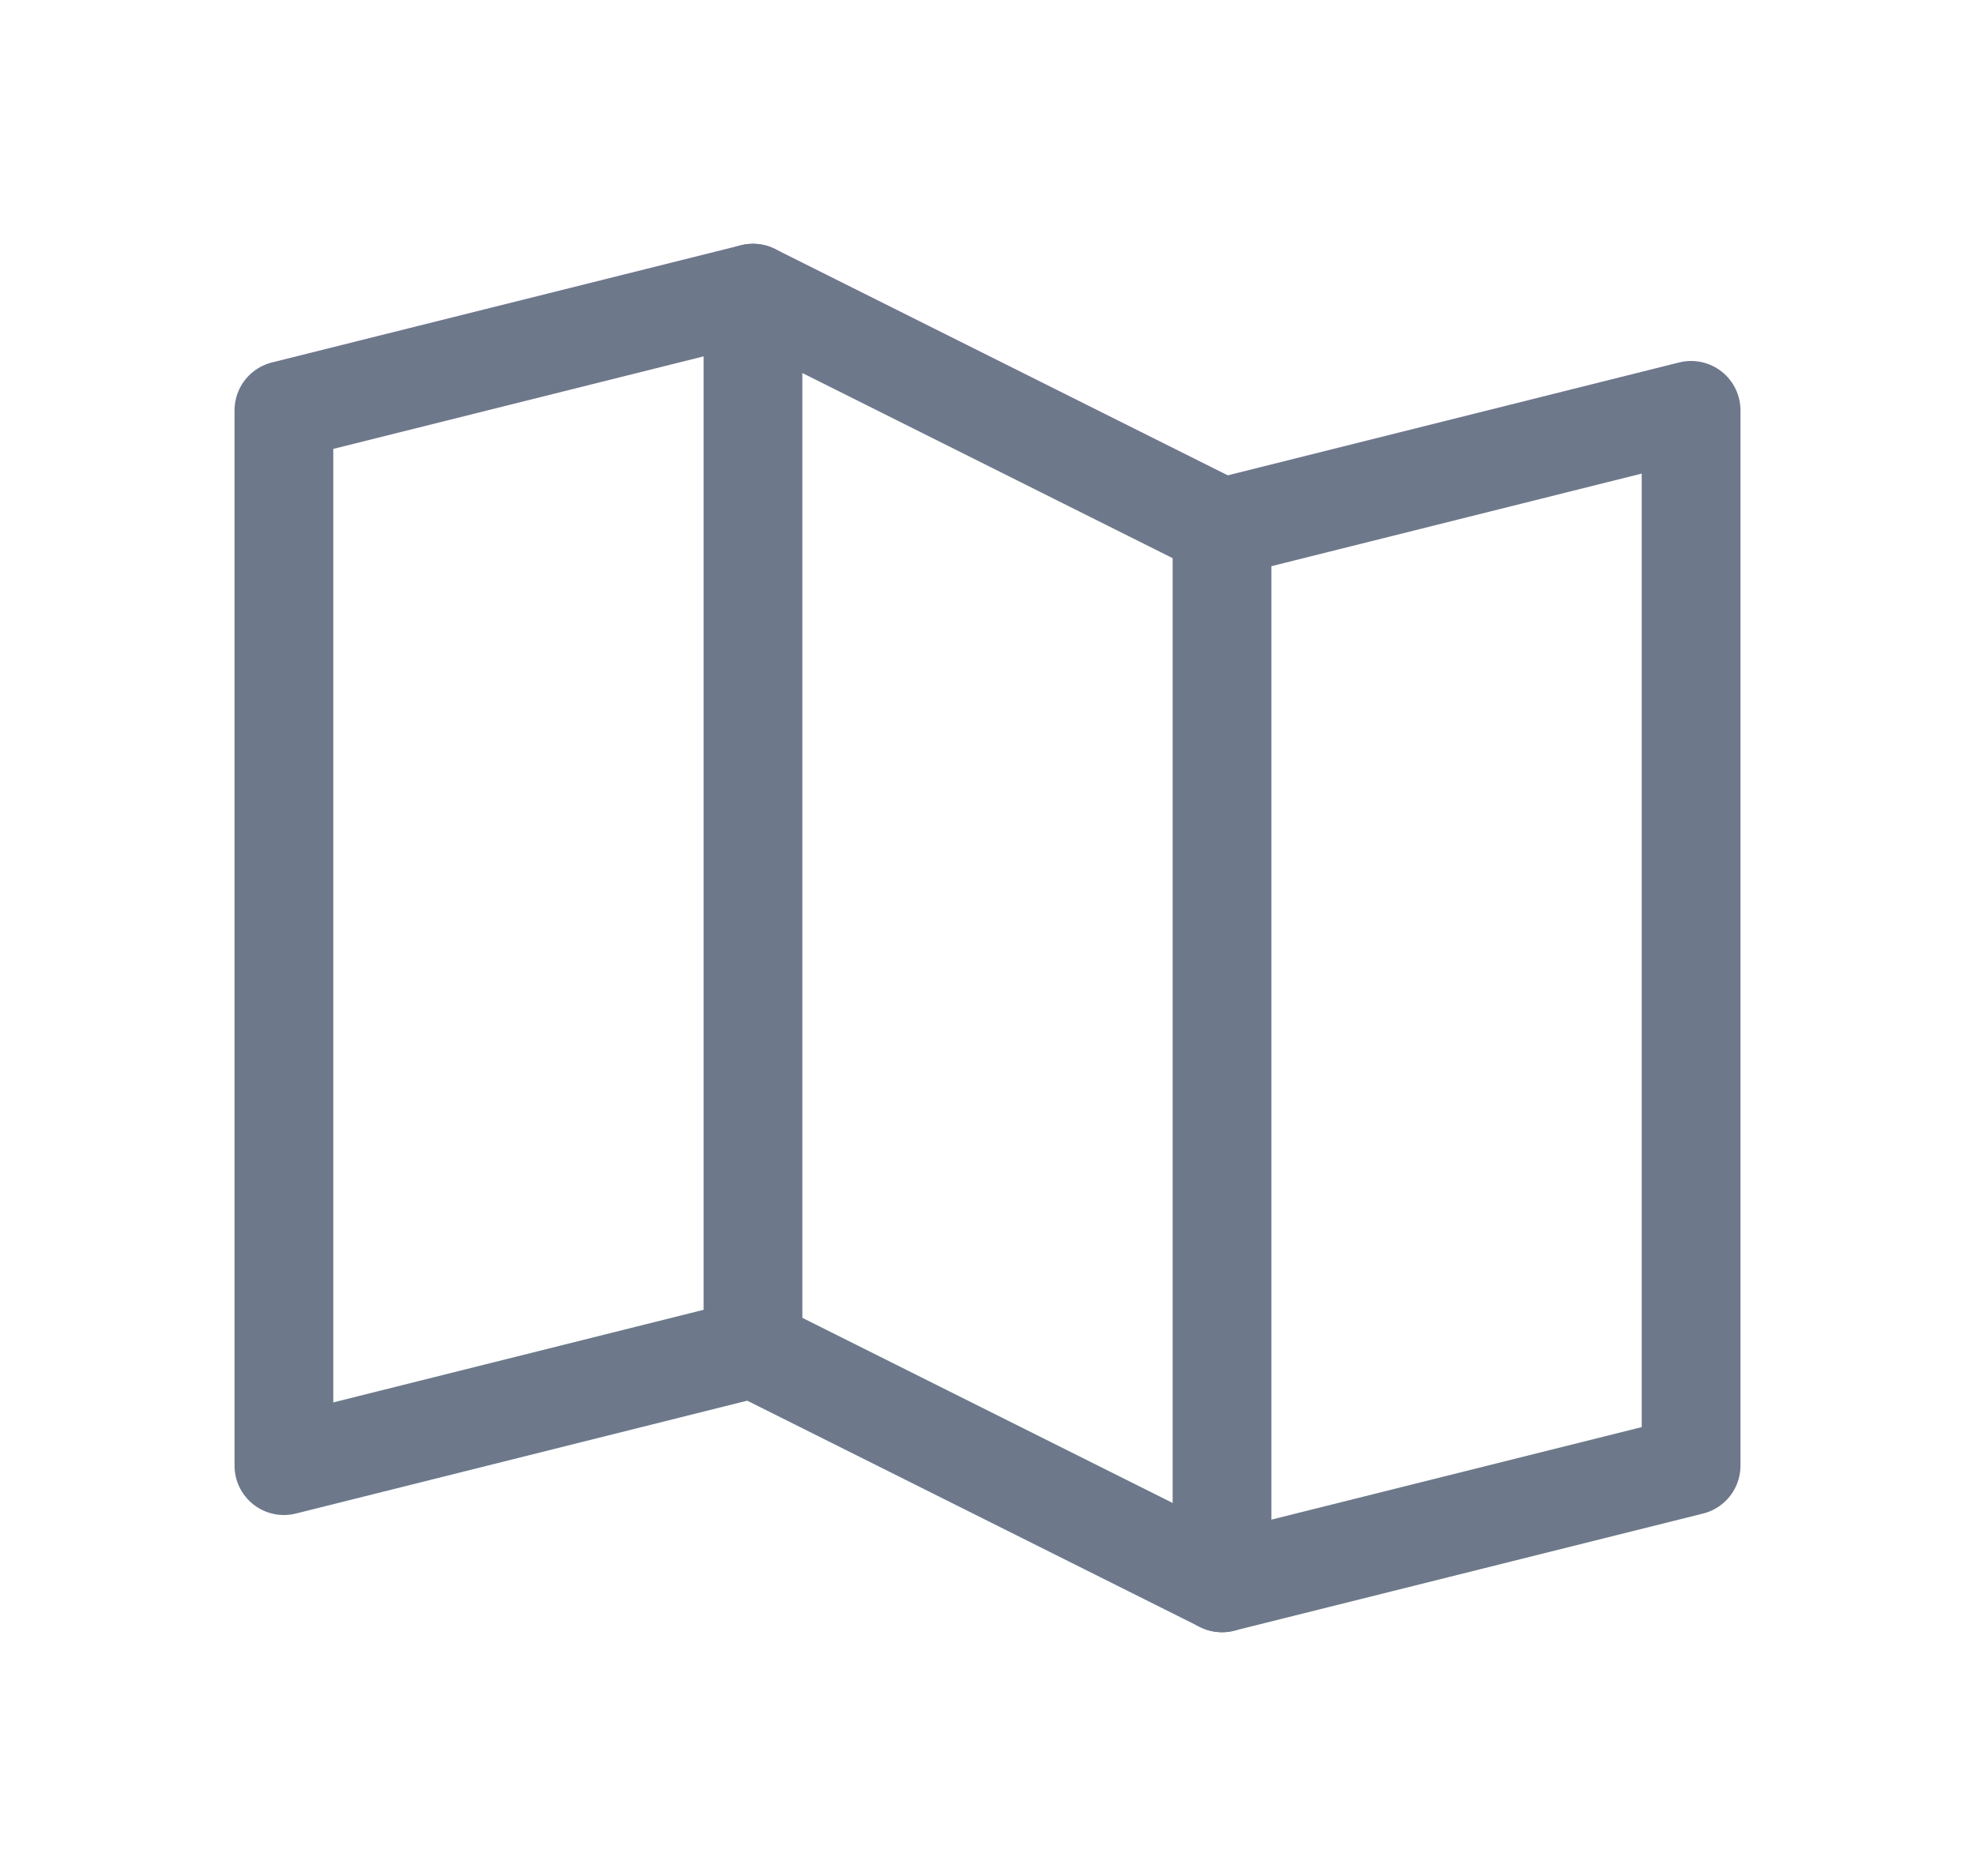
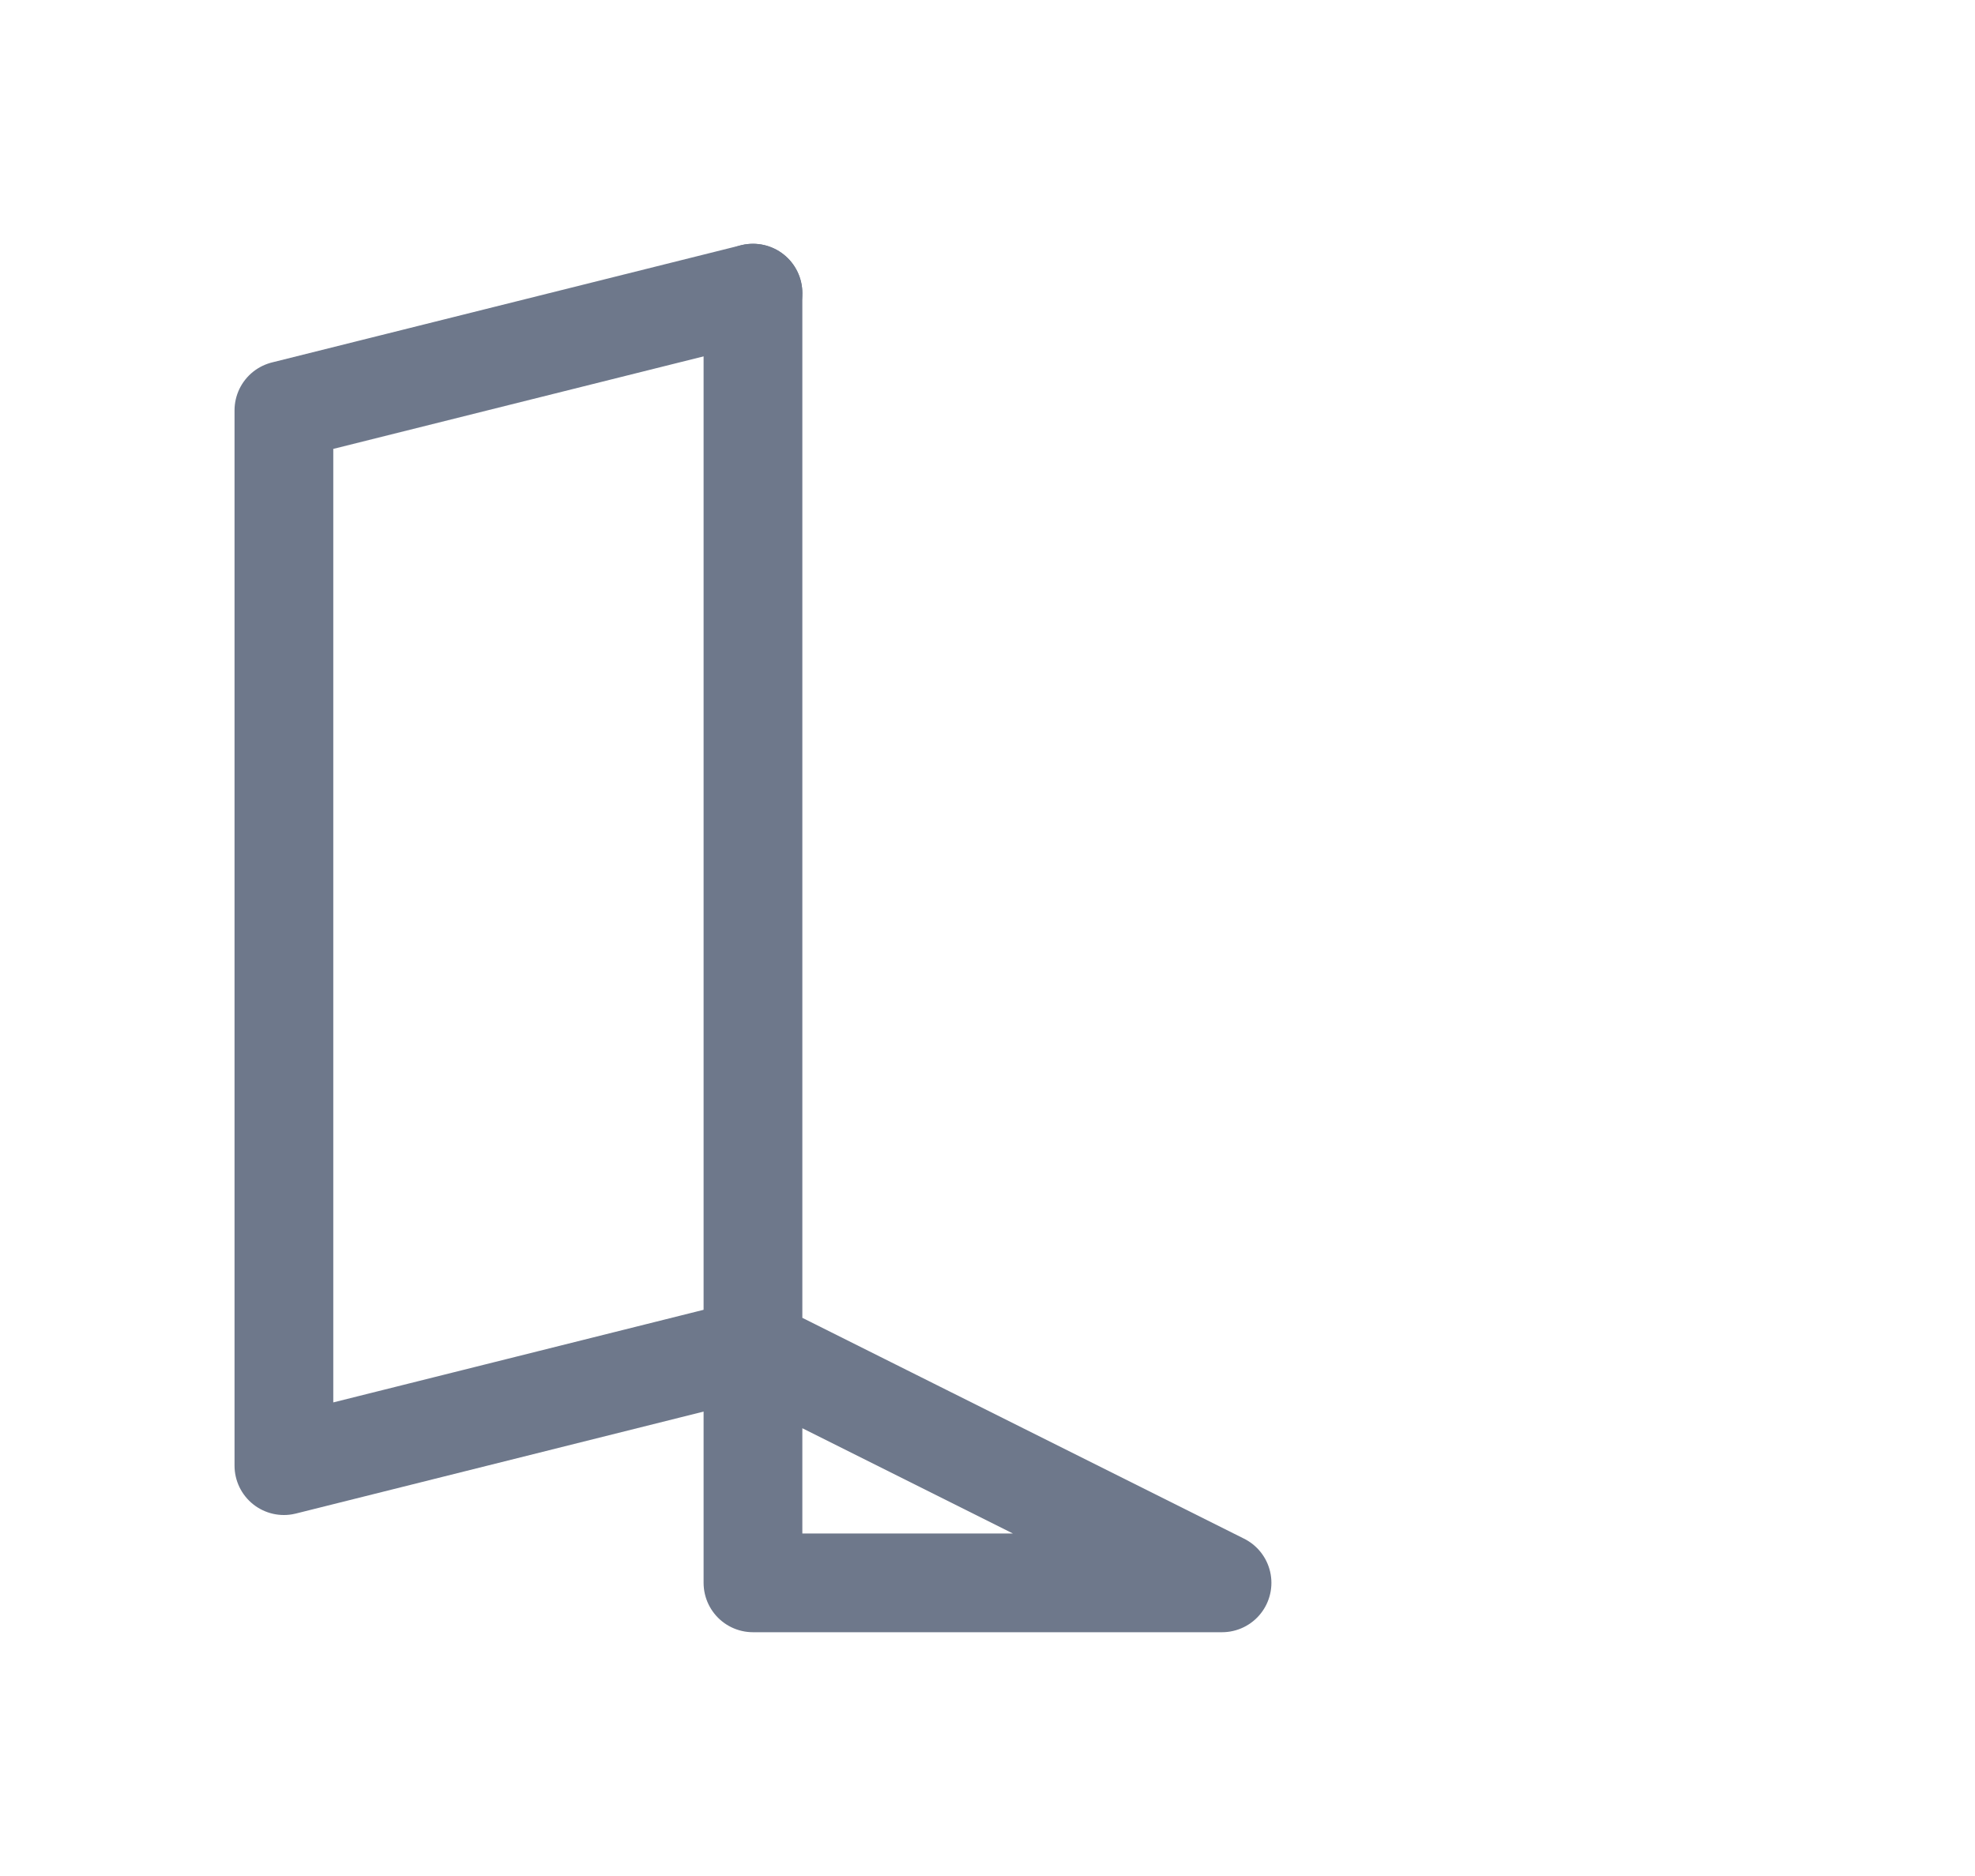
<svg xmlns="http://www.w3.org/2000/svg" width="20" height="19" viewBox="0 0 20 19" fill="none">
  <path d="M7.625 13.656L2.875 14.844V4.156L7.625 2.969" stroke="#6E788B" stroke-linecap="round" stroke-linejoin="round" />
-   <path d="M12.375 16.031L7.625 13.656V2.969L12.375 5.344V16.031Z" stroke="#6E788B" stroke-linecap="round" stroke-linejoin="round" />
-   <path d="M12.375 5.344L17.125 4.156V14.844L12.375 16.031" stroke="#6E788B" stroke-linecap="round" stroke-linejoin="round" />
+   <path d="M12.375 16.031L7.625 13.656V2.969V16.031Z" stroke="#6E788B" stroke-linecap="round" stroke-linejoin="round" />
</svg>